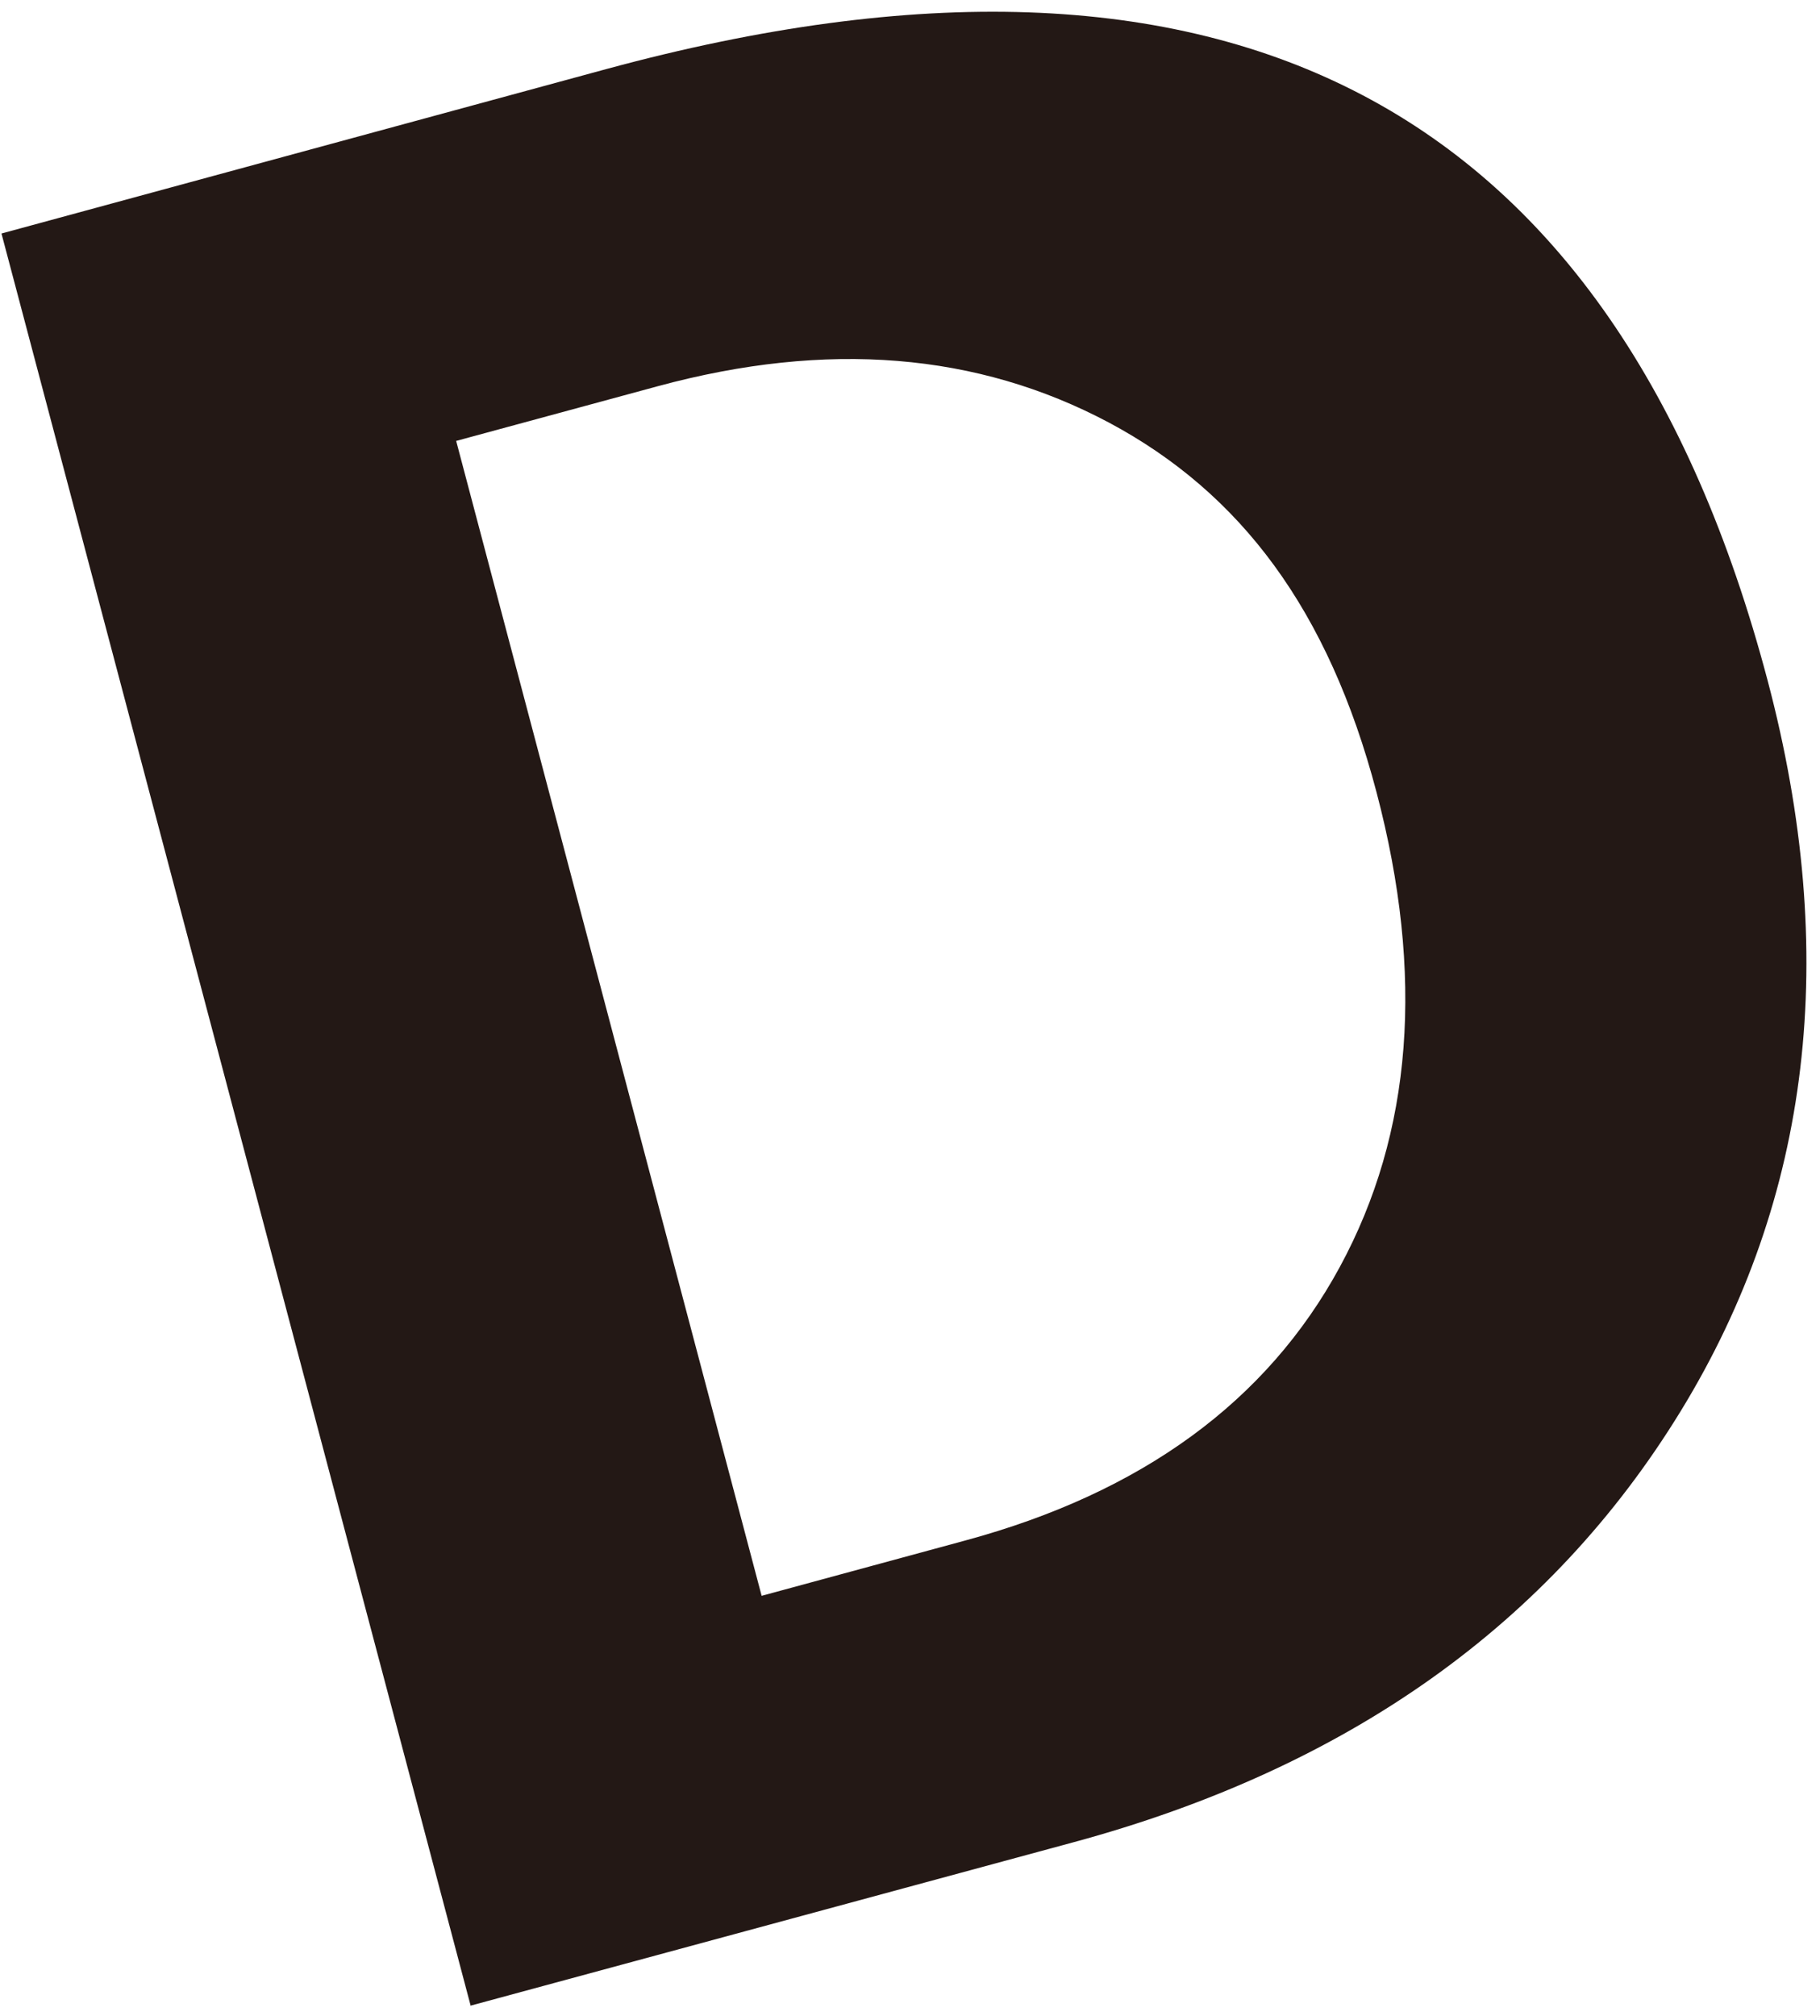
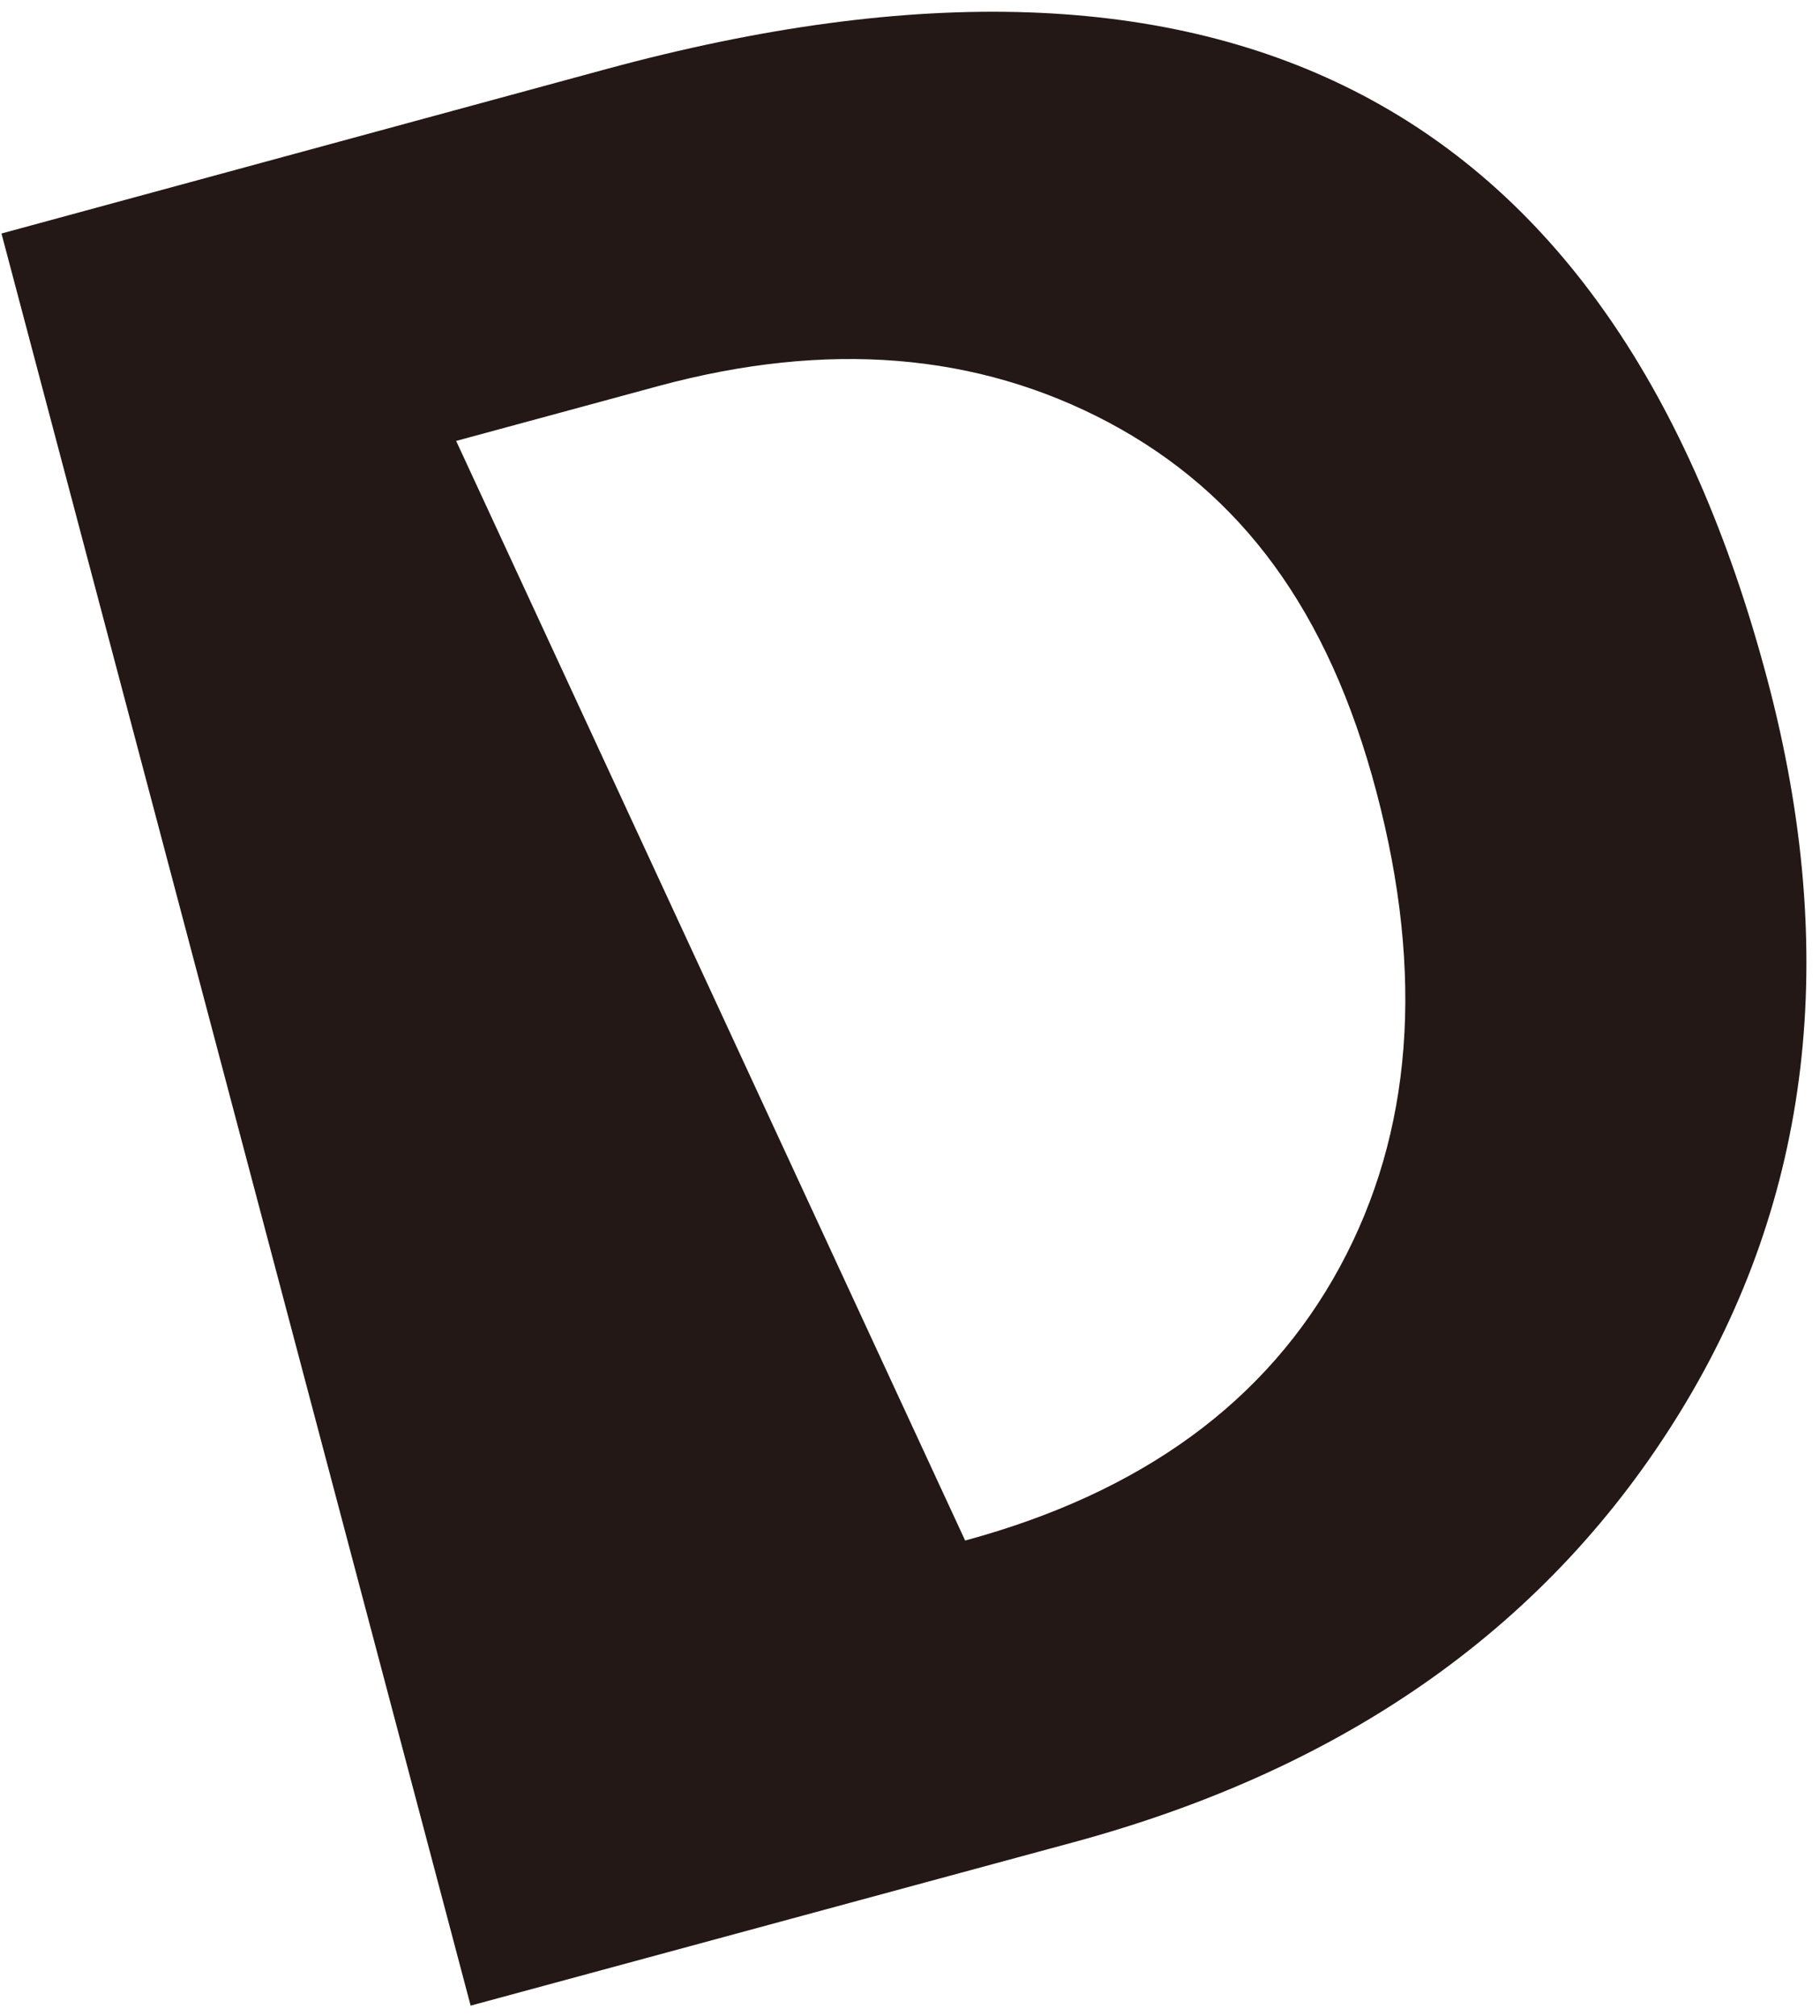
<svg xmlns="http://www.w3.org/2000/svg" width="121" height="134" viewBox="0 0 121 134" fill="none">
-   <path d="M31.297 133.36L0.098 15.523L40.301 4.594C81.642 -6.628 107.371 6.922 117.513 45.221C122.329 63.427 120.417 79.624 111.752 93.787C103.087 107.95 89.629 117.531 71.331 122.48L31.273 133.335L31.297 133.36ZM30.329 29.318L50.636 106.087L64.166 102.412C75.93 99.227 84.232 93.15 89.073 84.23C93.914 75.311 94.712 64.799 91.517 52.67C88.322 40.541 82.489 32.773 73.727 28.093C64.965 23.437 54.993 22.629 43.762 25.667L30.305 29.318H30.329Z" fill="#231815" />
+   <path d="M31.297 133.36L0.098 15.523L40.301 4.594C81.642 -6.628 107.371 6.922 117.513 45.221C122.329 63.427 120.417 79.624 111.752 93.787C103.087 107.95 89.629 117.531 71.331 122.48L31.273 133.335L31.297 133.36ZM30.329 29.318L64.166 102.412C75.93 99.227 84.232 93.15 89.073 84.23C93.914 75.311 94.712 64.799 91.517 52.67C88.322 40.541 82.489 32.773 73.727 28.093C64.965 23.437 54.993 22.629 43.762 25.667L30.305 29.318H30.329Z" fill="#231815" />
</svg>